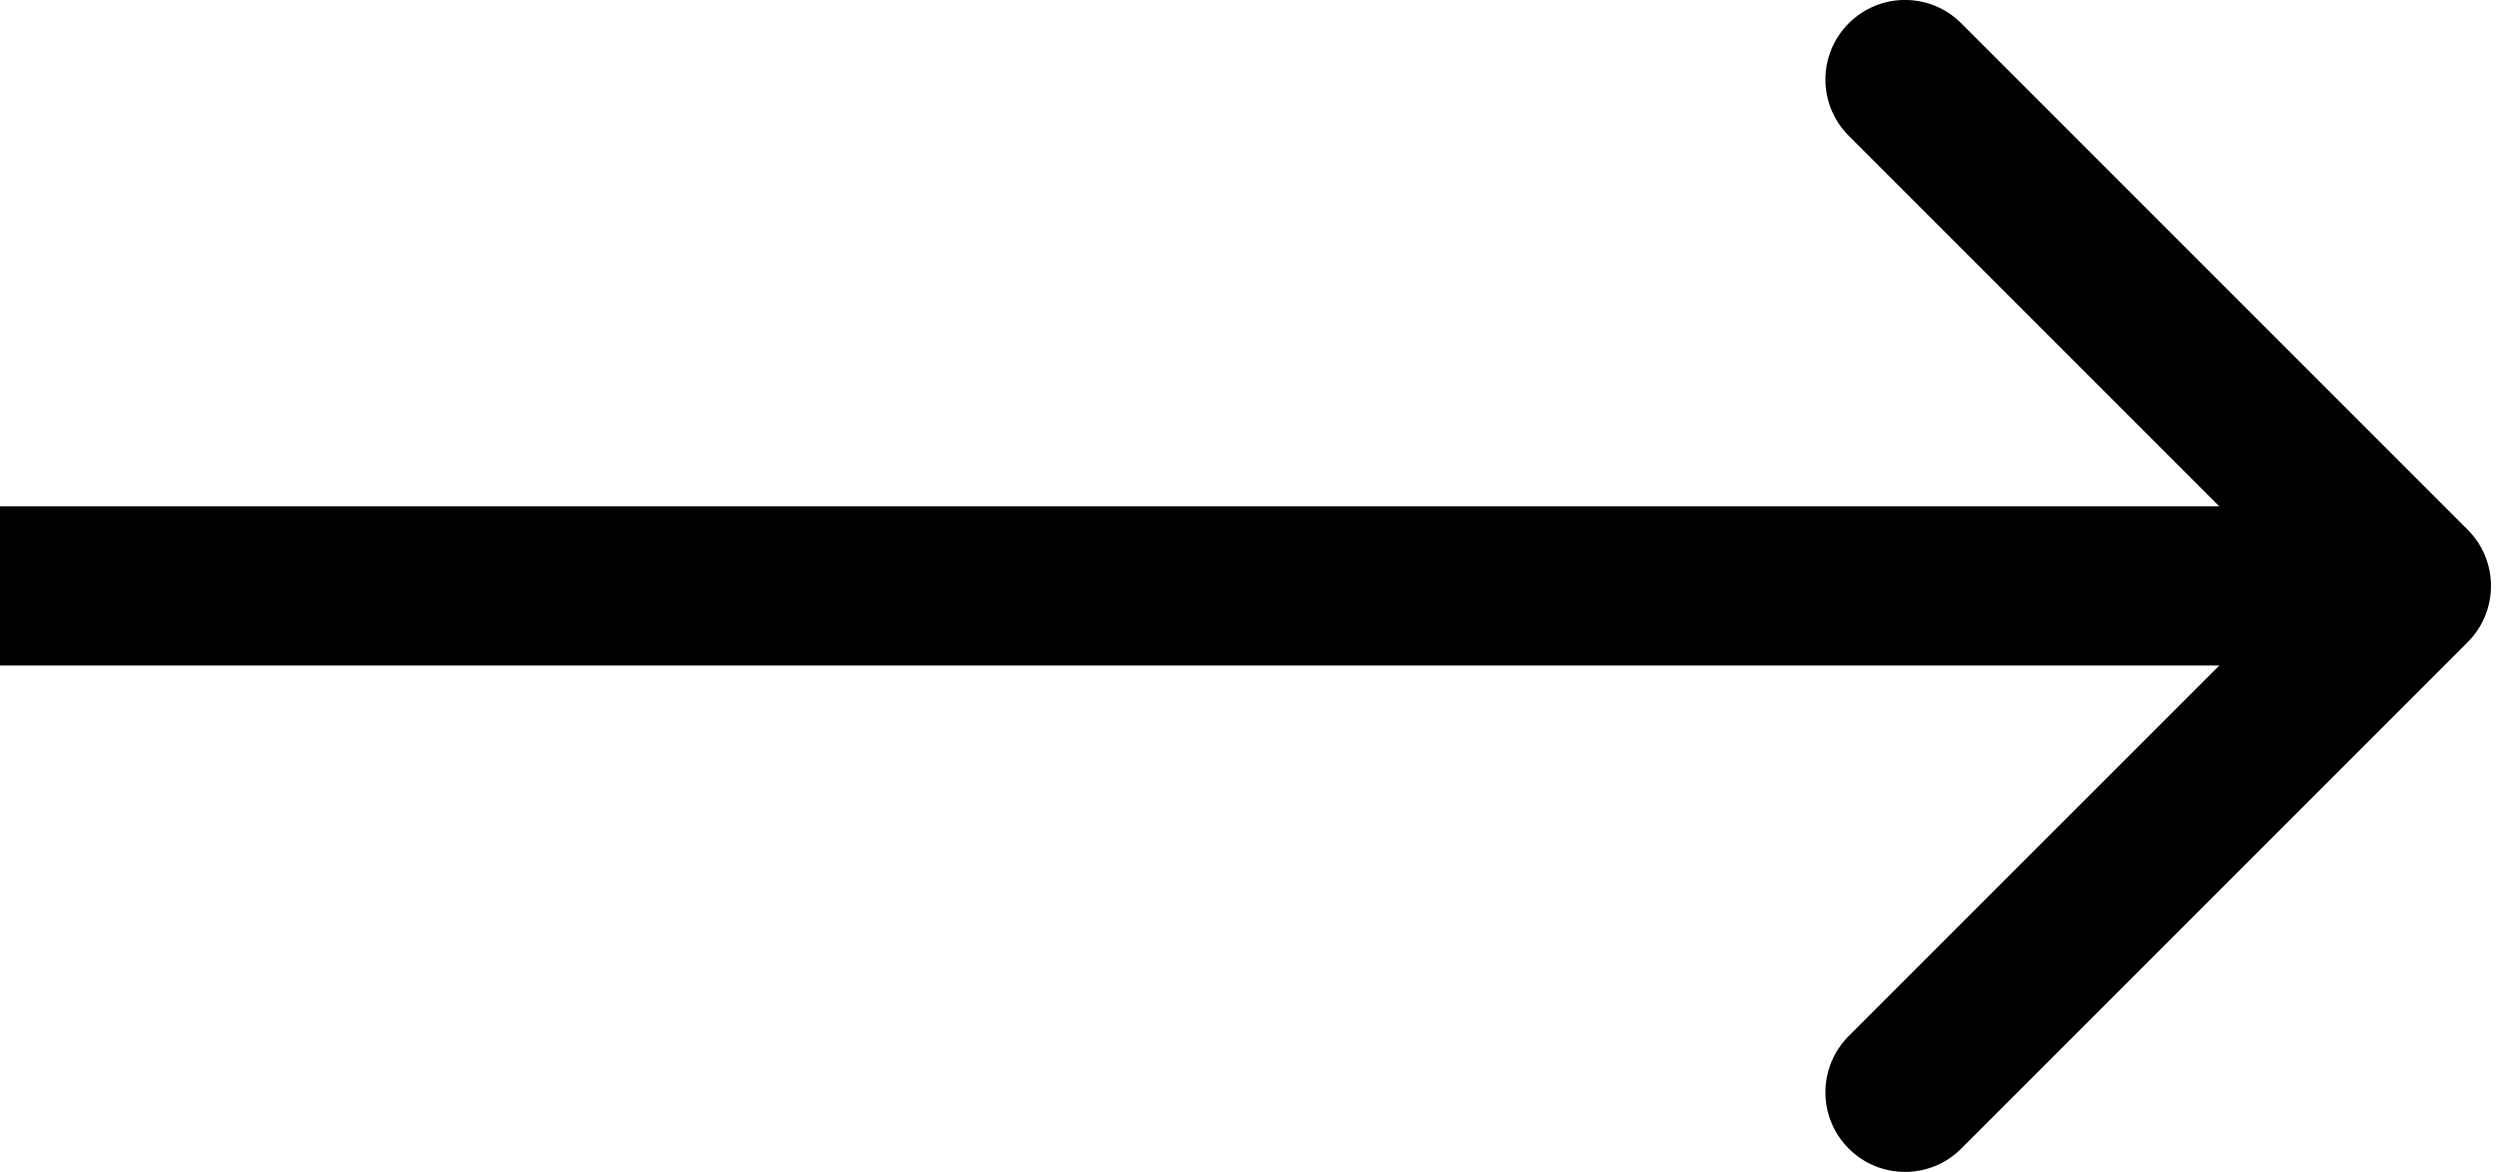
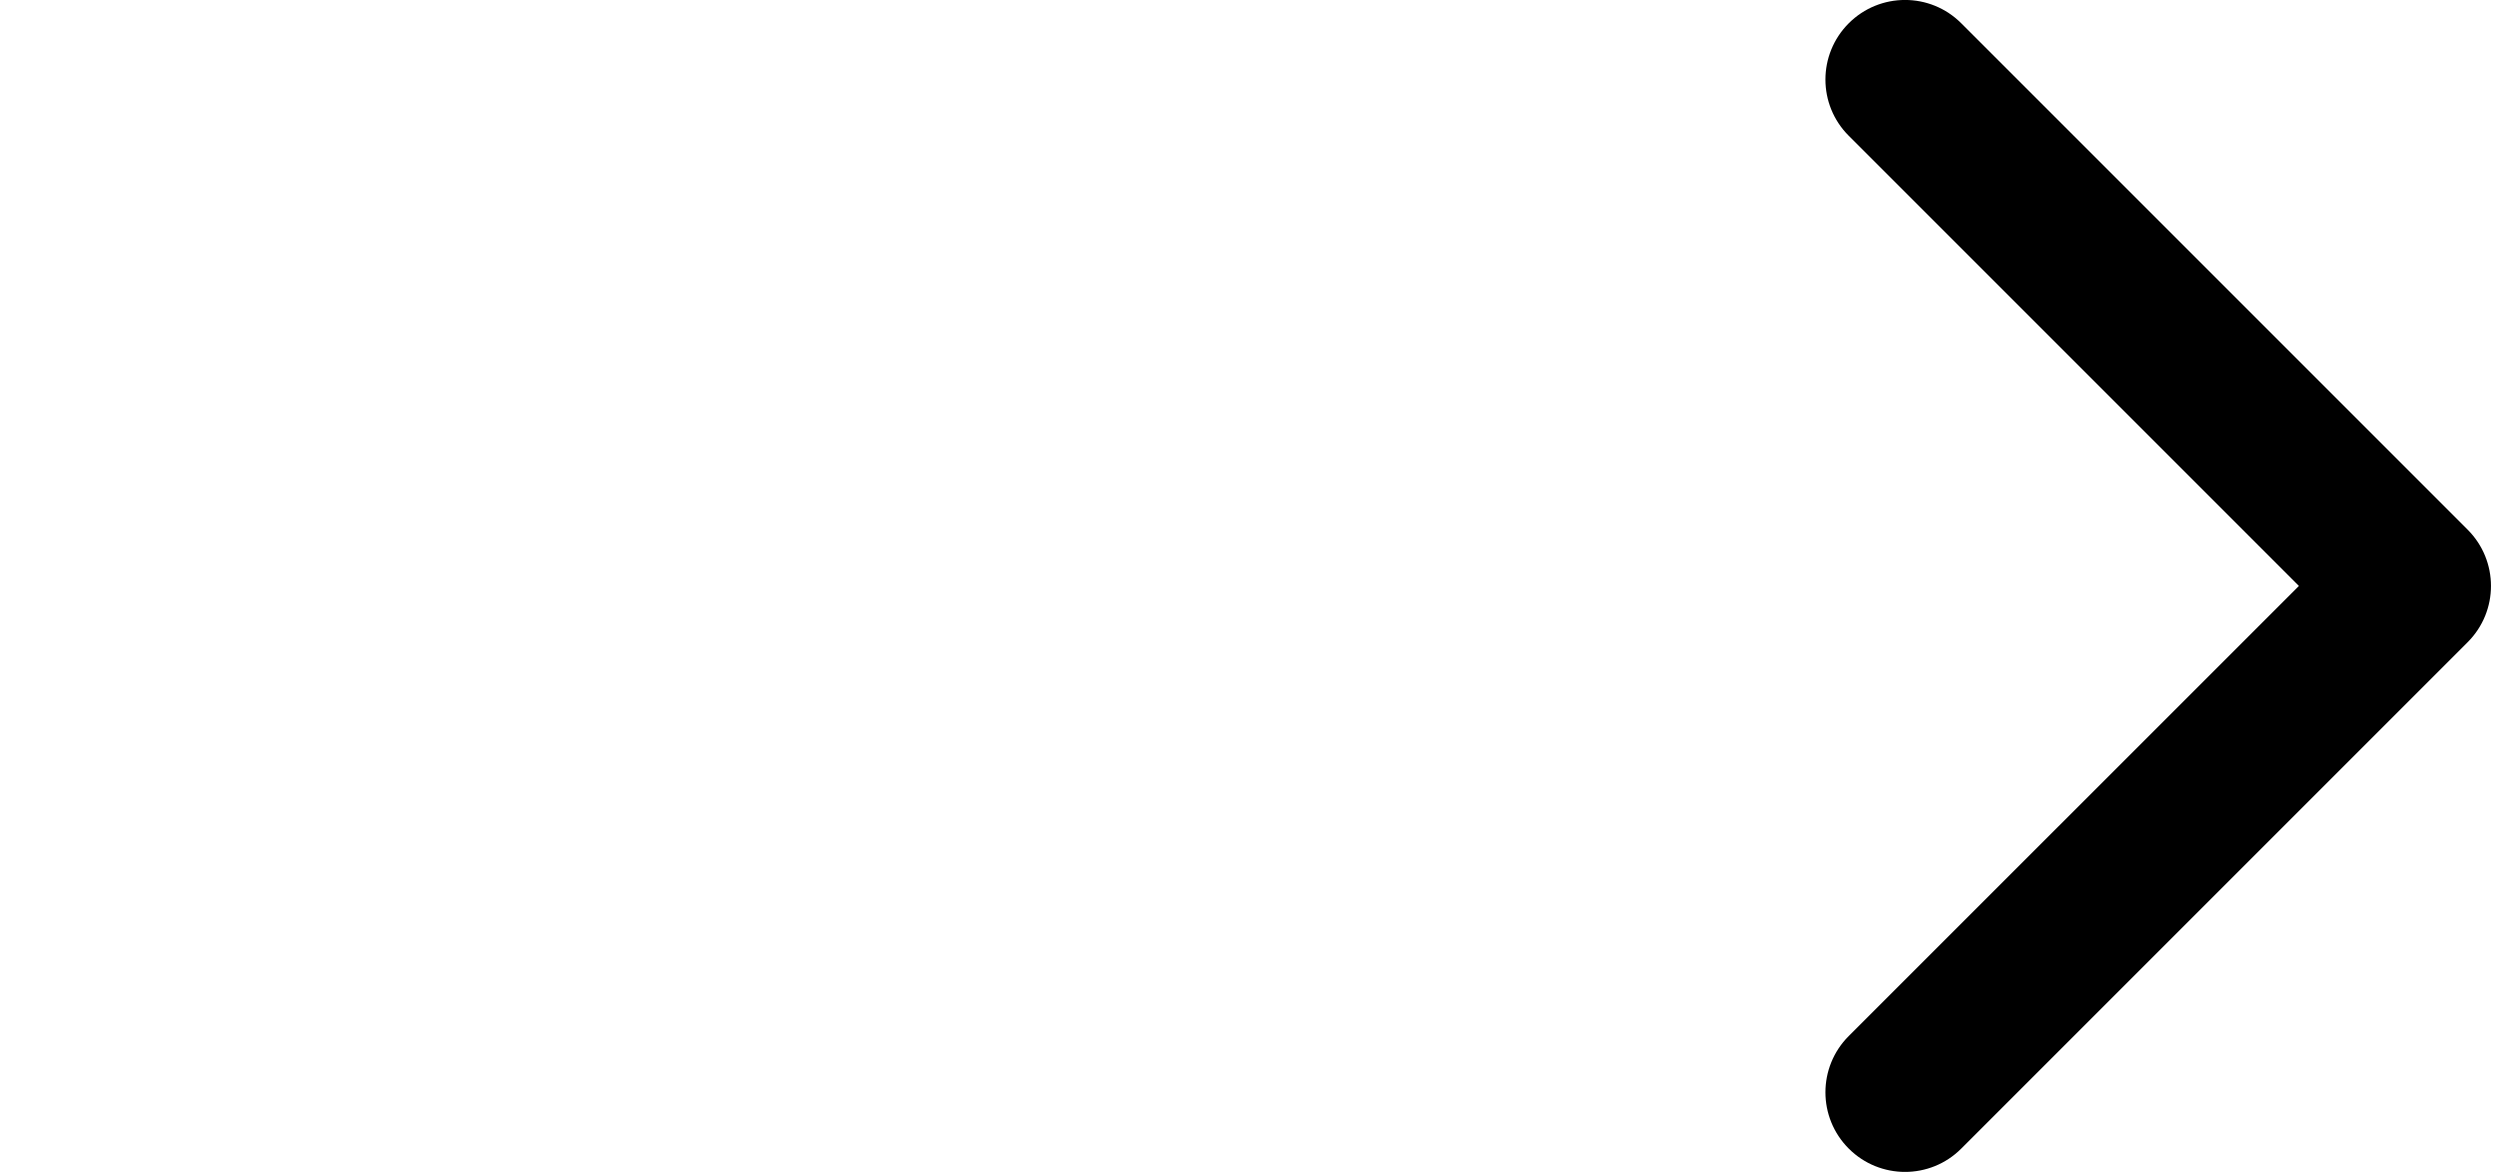
<svg xmlns="http://www.w3.org/2000/svg" width="32" height="15" viewBox="0 0 32 15" fill="none">
-   <path d="M31.586 8.22C31.984 7.822 31.984 7.178 31.586 6.78L25.104 0.298C24.707 -0.1 24.062 -0.1 23.664 0.298C23.266 0.696 23.266 1.341 23.664 1.738L29.426 7.5L23.664 13.261C23.266 13.659 23.266 14.304 23.664 14.702C24.062 15.1 24.707 15.1 25.104 14.702L31.586 8.22ZM0 8.518H30.866V6.481H0V8.518Z" fill="black" />
+   <path d="M31.586 8.22C31.984 7.822 31.984 7.178 31.586 6.78L25.104 0.298C24.707 -0.1 24.062 -0.1 23.664 0.298C23.266 0.696 23.266 1.341 23.664 1.738L29.426 7.5L23.664 13.261C23.266 13.659 23.266 14.304 23.664 14.702C24.062 15.1 24.707 15.1 25.104 14.702L31.586 8.22ZM0 8.518H30.866H0V8.518Z" fill="black" />
</svg>